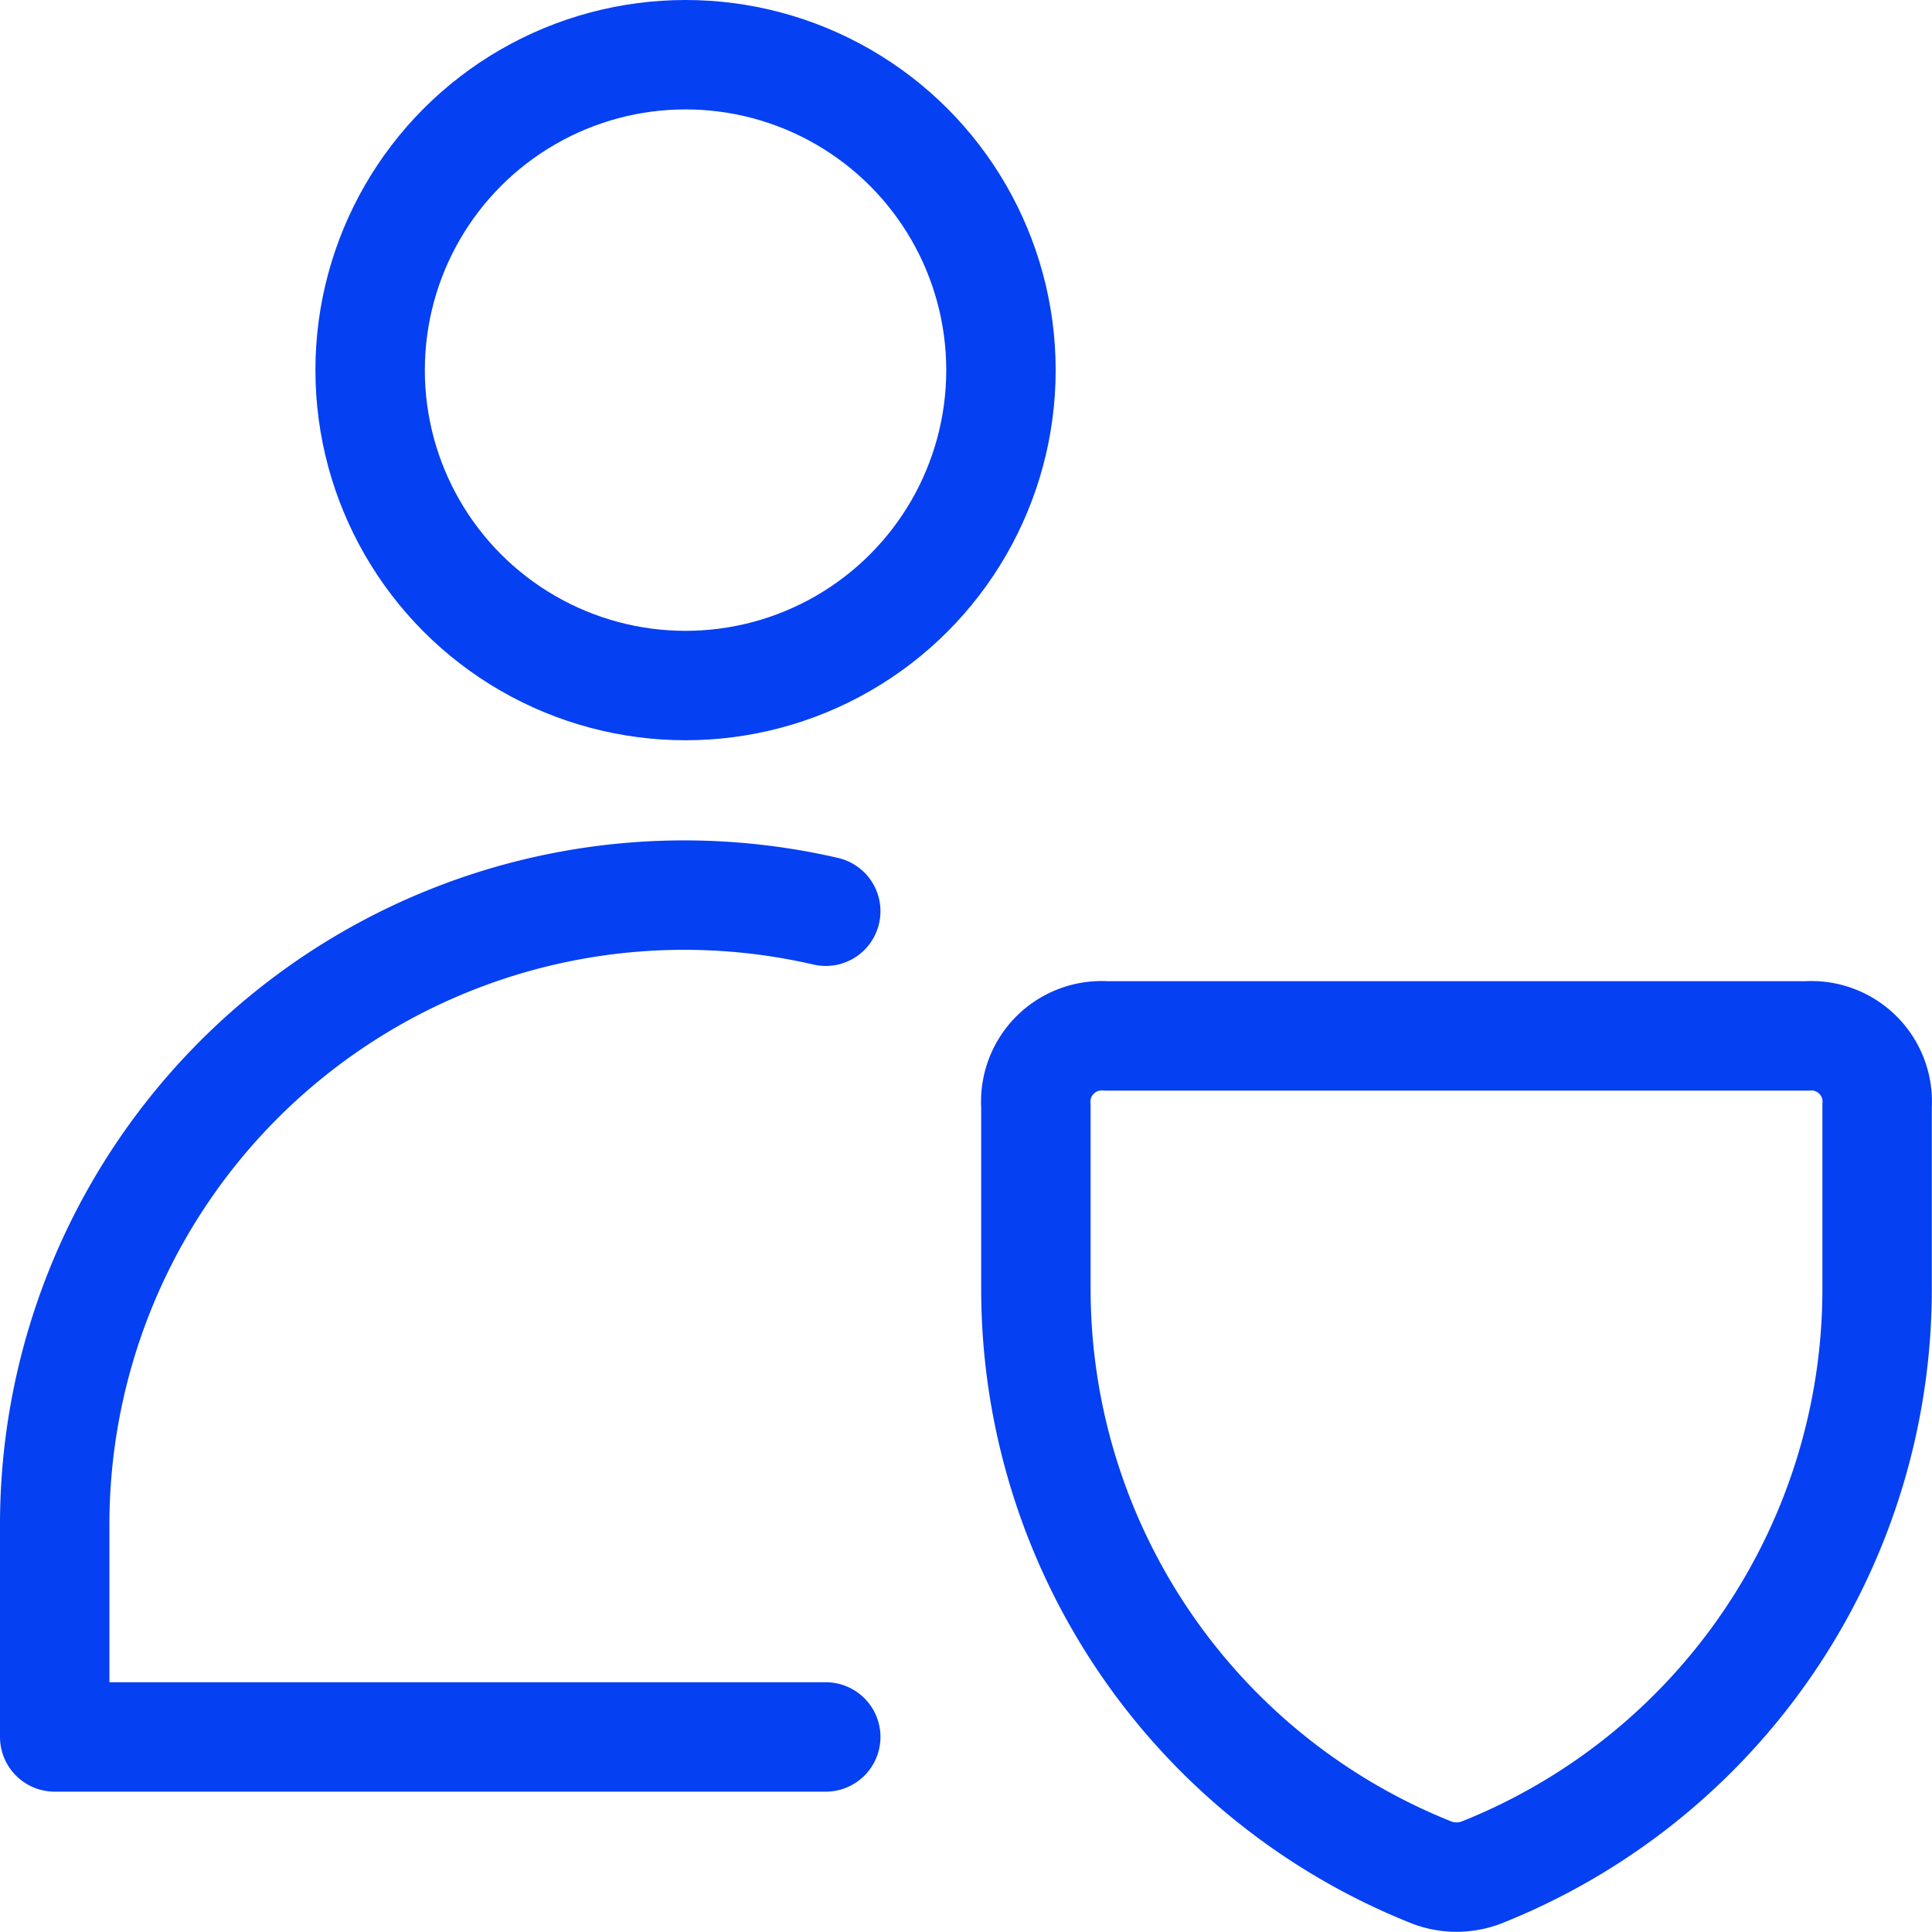
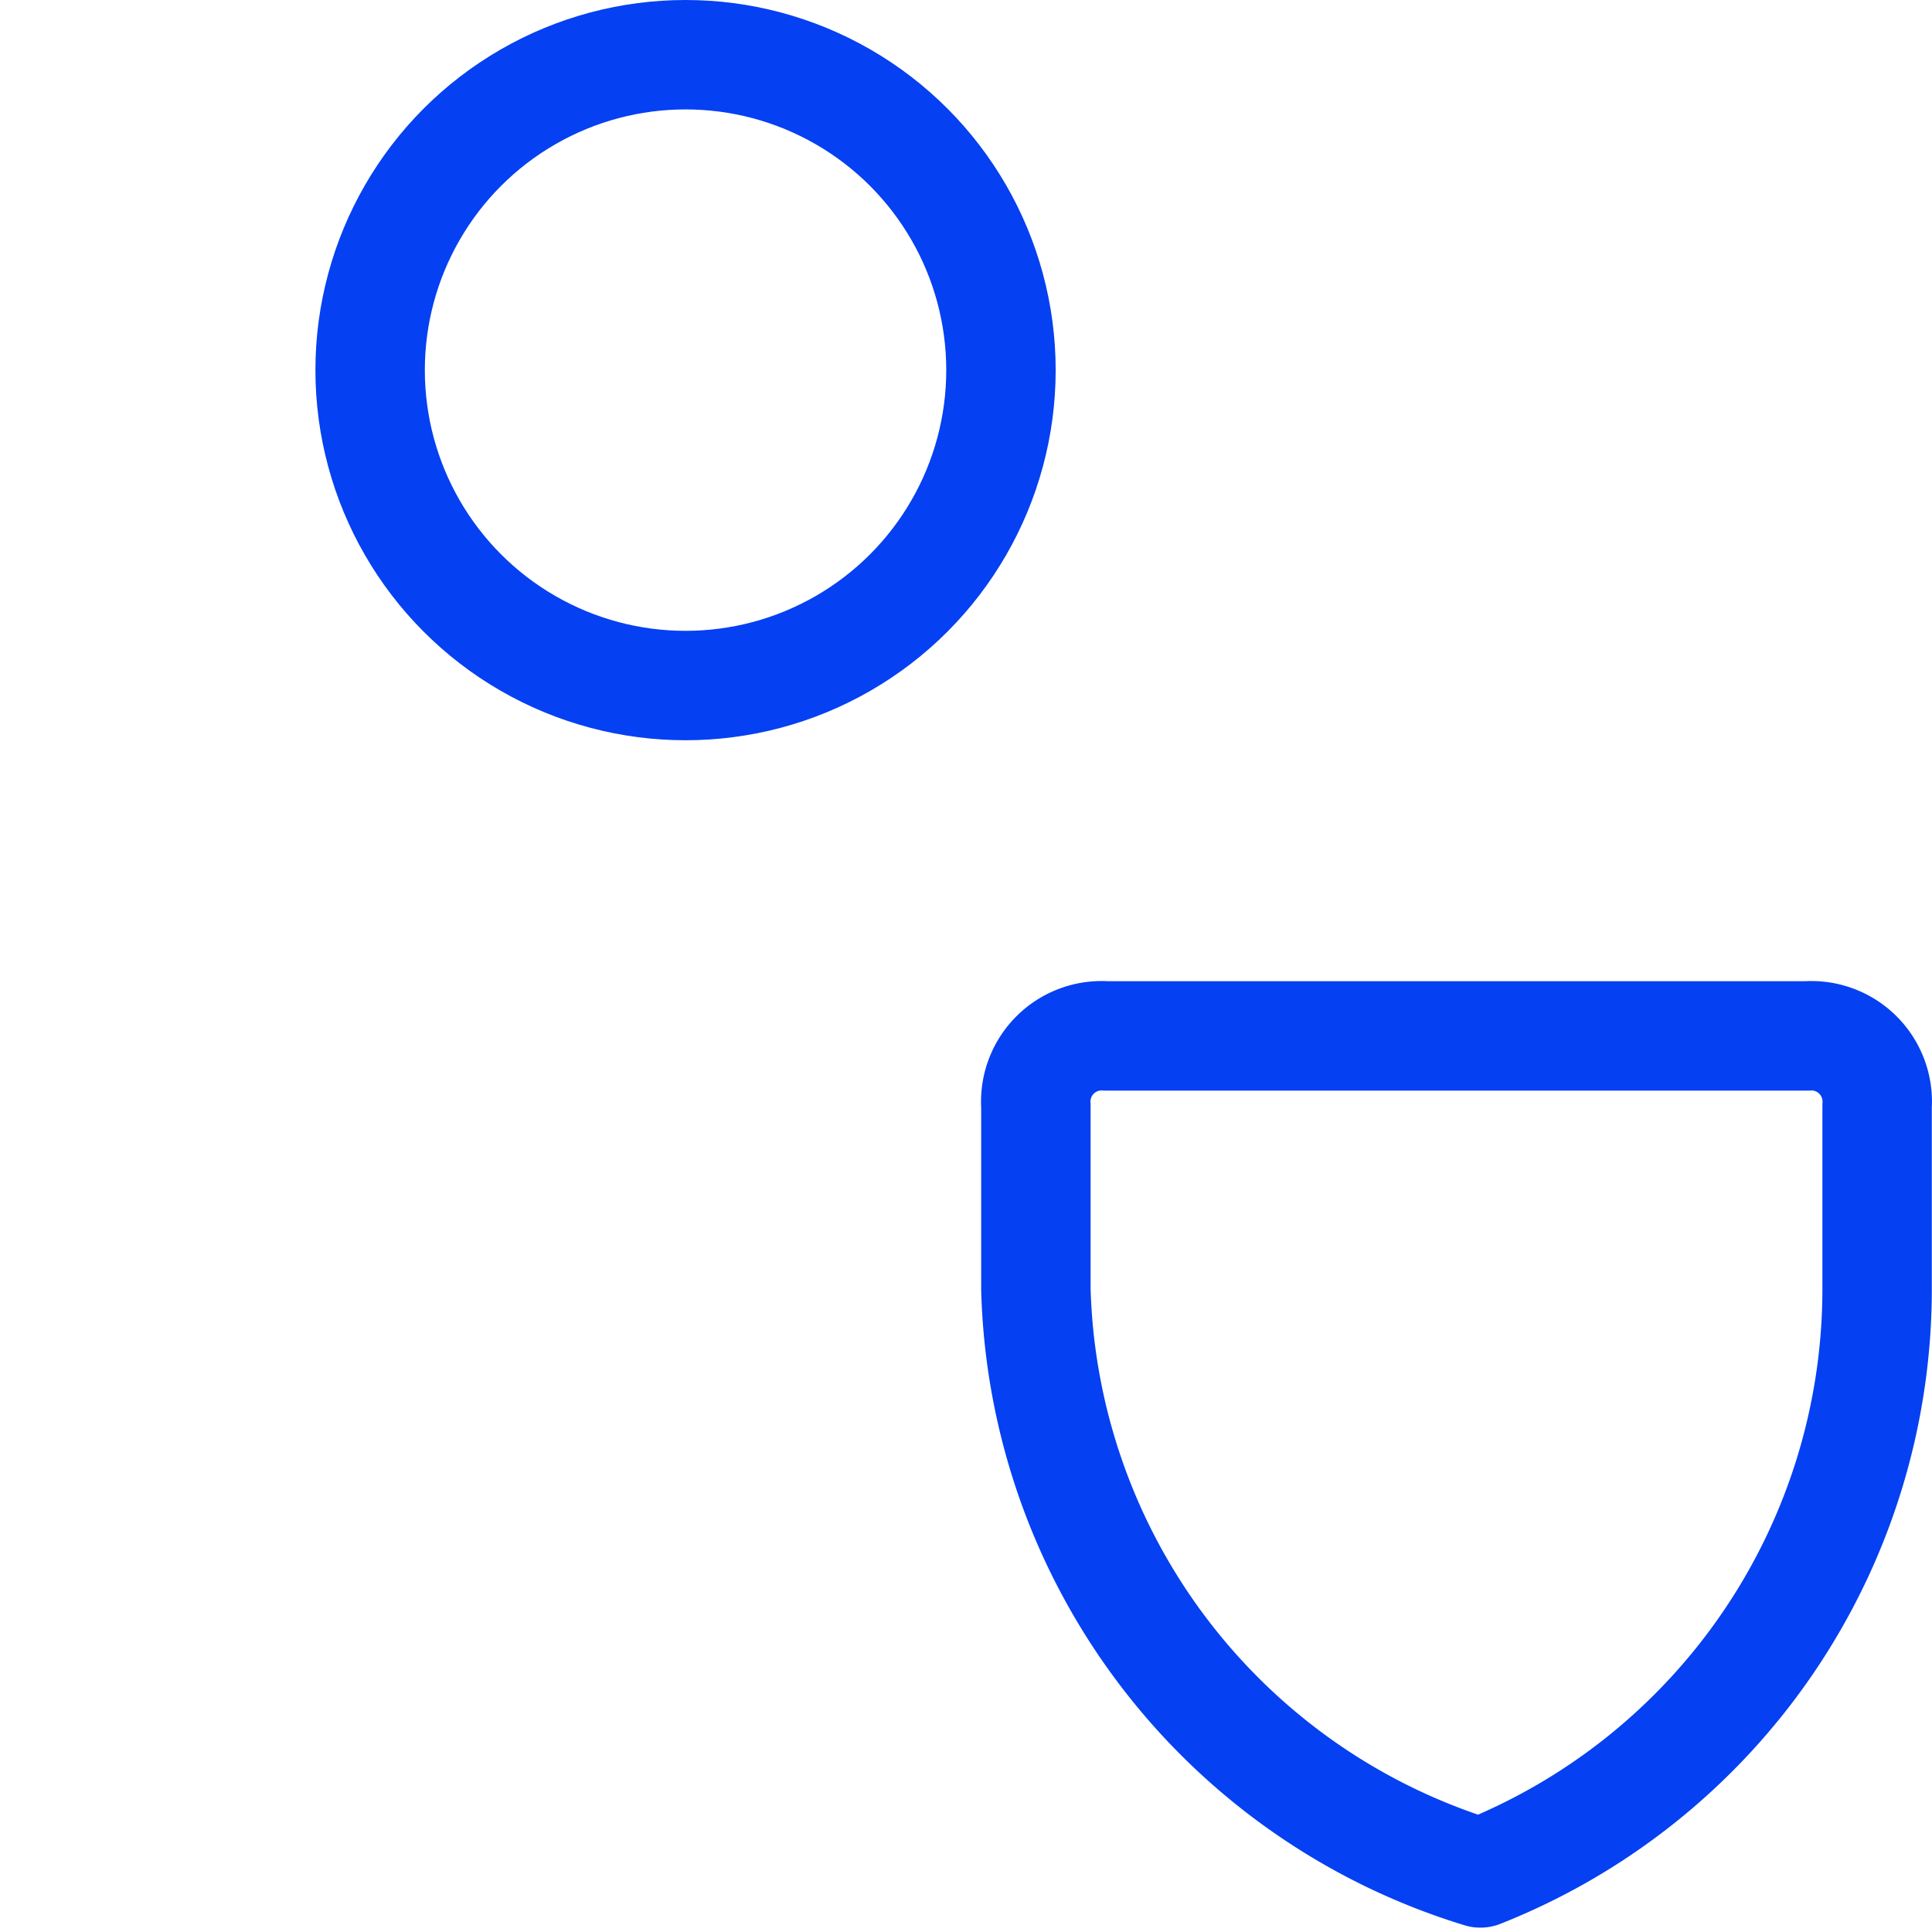
<svg xmlns="http://www.w3.org/2000/svg" width="52.971" height="52.972" viewBox="0 0 52.971 52.972">
  <g id="Grupo_102" data-name="Grupo 102" transform="translate(1.502 1.5)">
    <ellipse id="Elipse_14" data-name="Elipse 14" cx="8.648" cy="8.648" rx="8.648" ry="8.648" transform="translate(8.646 0)" fill="none" stroke="#0540f2" stroke-linecap="round" stroke-linejoin="round" stroke-width="3" />
-     <path id="Caminho_3094" data-name="Caminho 3094" d="M21.64,6.937A17.258,17.258,0,0,0,.5,23.811v5.765H21.64" transform="translate(-0.502 16.547)" fill="none" stroke="#0540f2" stroke-linecap="round" stroke-linejoin="round" stroke-width="3" />
-     <path id="Caminho_3095" data-name="Caminho 3095" d="M19.687,30.449h0a1.922,1.922,0,0,1-1.307,0h0A17.219,17.219,0,0,1,7.5,14.46V9.425A1.806,1.806,0,0,1,9.425,7.5H28.642a1.806,1.806,0,0,1,1.922,1.922V14.46A17.219,17.219,0,0,1,19.687,30.449Z" transform="translate(19.4 19.402)" fill="none" stroke="#0540f2" stroke-linecap="round" stroke-linejoin="round" stroke-width="3" />
+     <path id="Caminho_3095" data-name="Caminho 3095" d="M19.687,30.449h0h0A17.219,17.219,0,0,1,7.5,14.46V9.425A1.806,1.806,0,0,1,9.425,7.5H28.642a1.806,1.806,0,0,1,1.922,1.922V14.46A17.219,17.219,0,0,1,19.687,30.449Z" transform="translate(19.4 19.402)" fill="none" stroke="#0540f2" stroke-linecap="round" stroke-linejoin="round" stroke-width="3" />
  </g>
</svg>